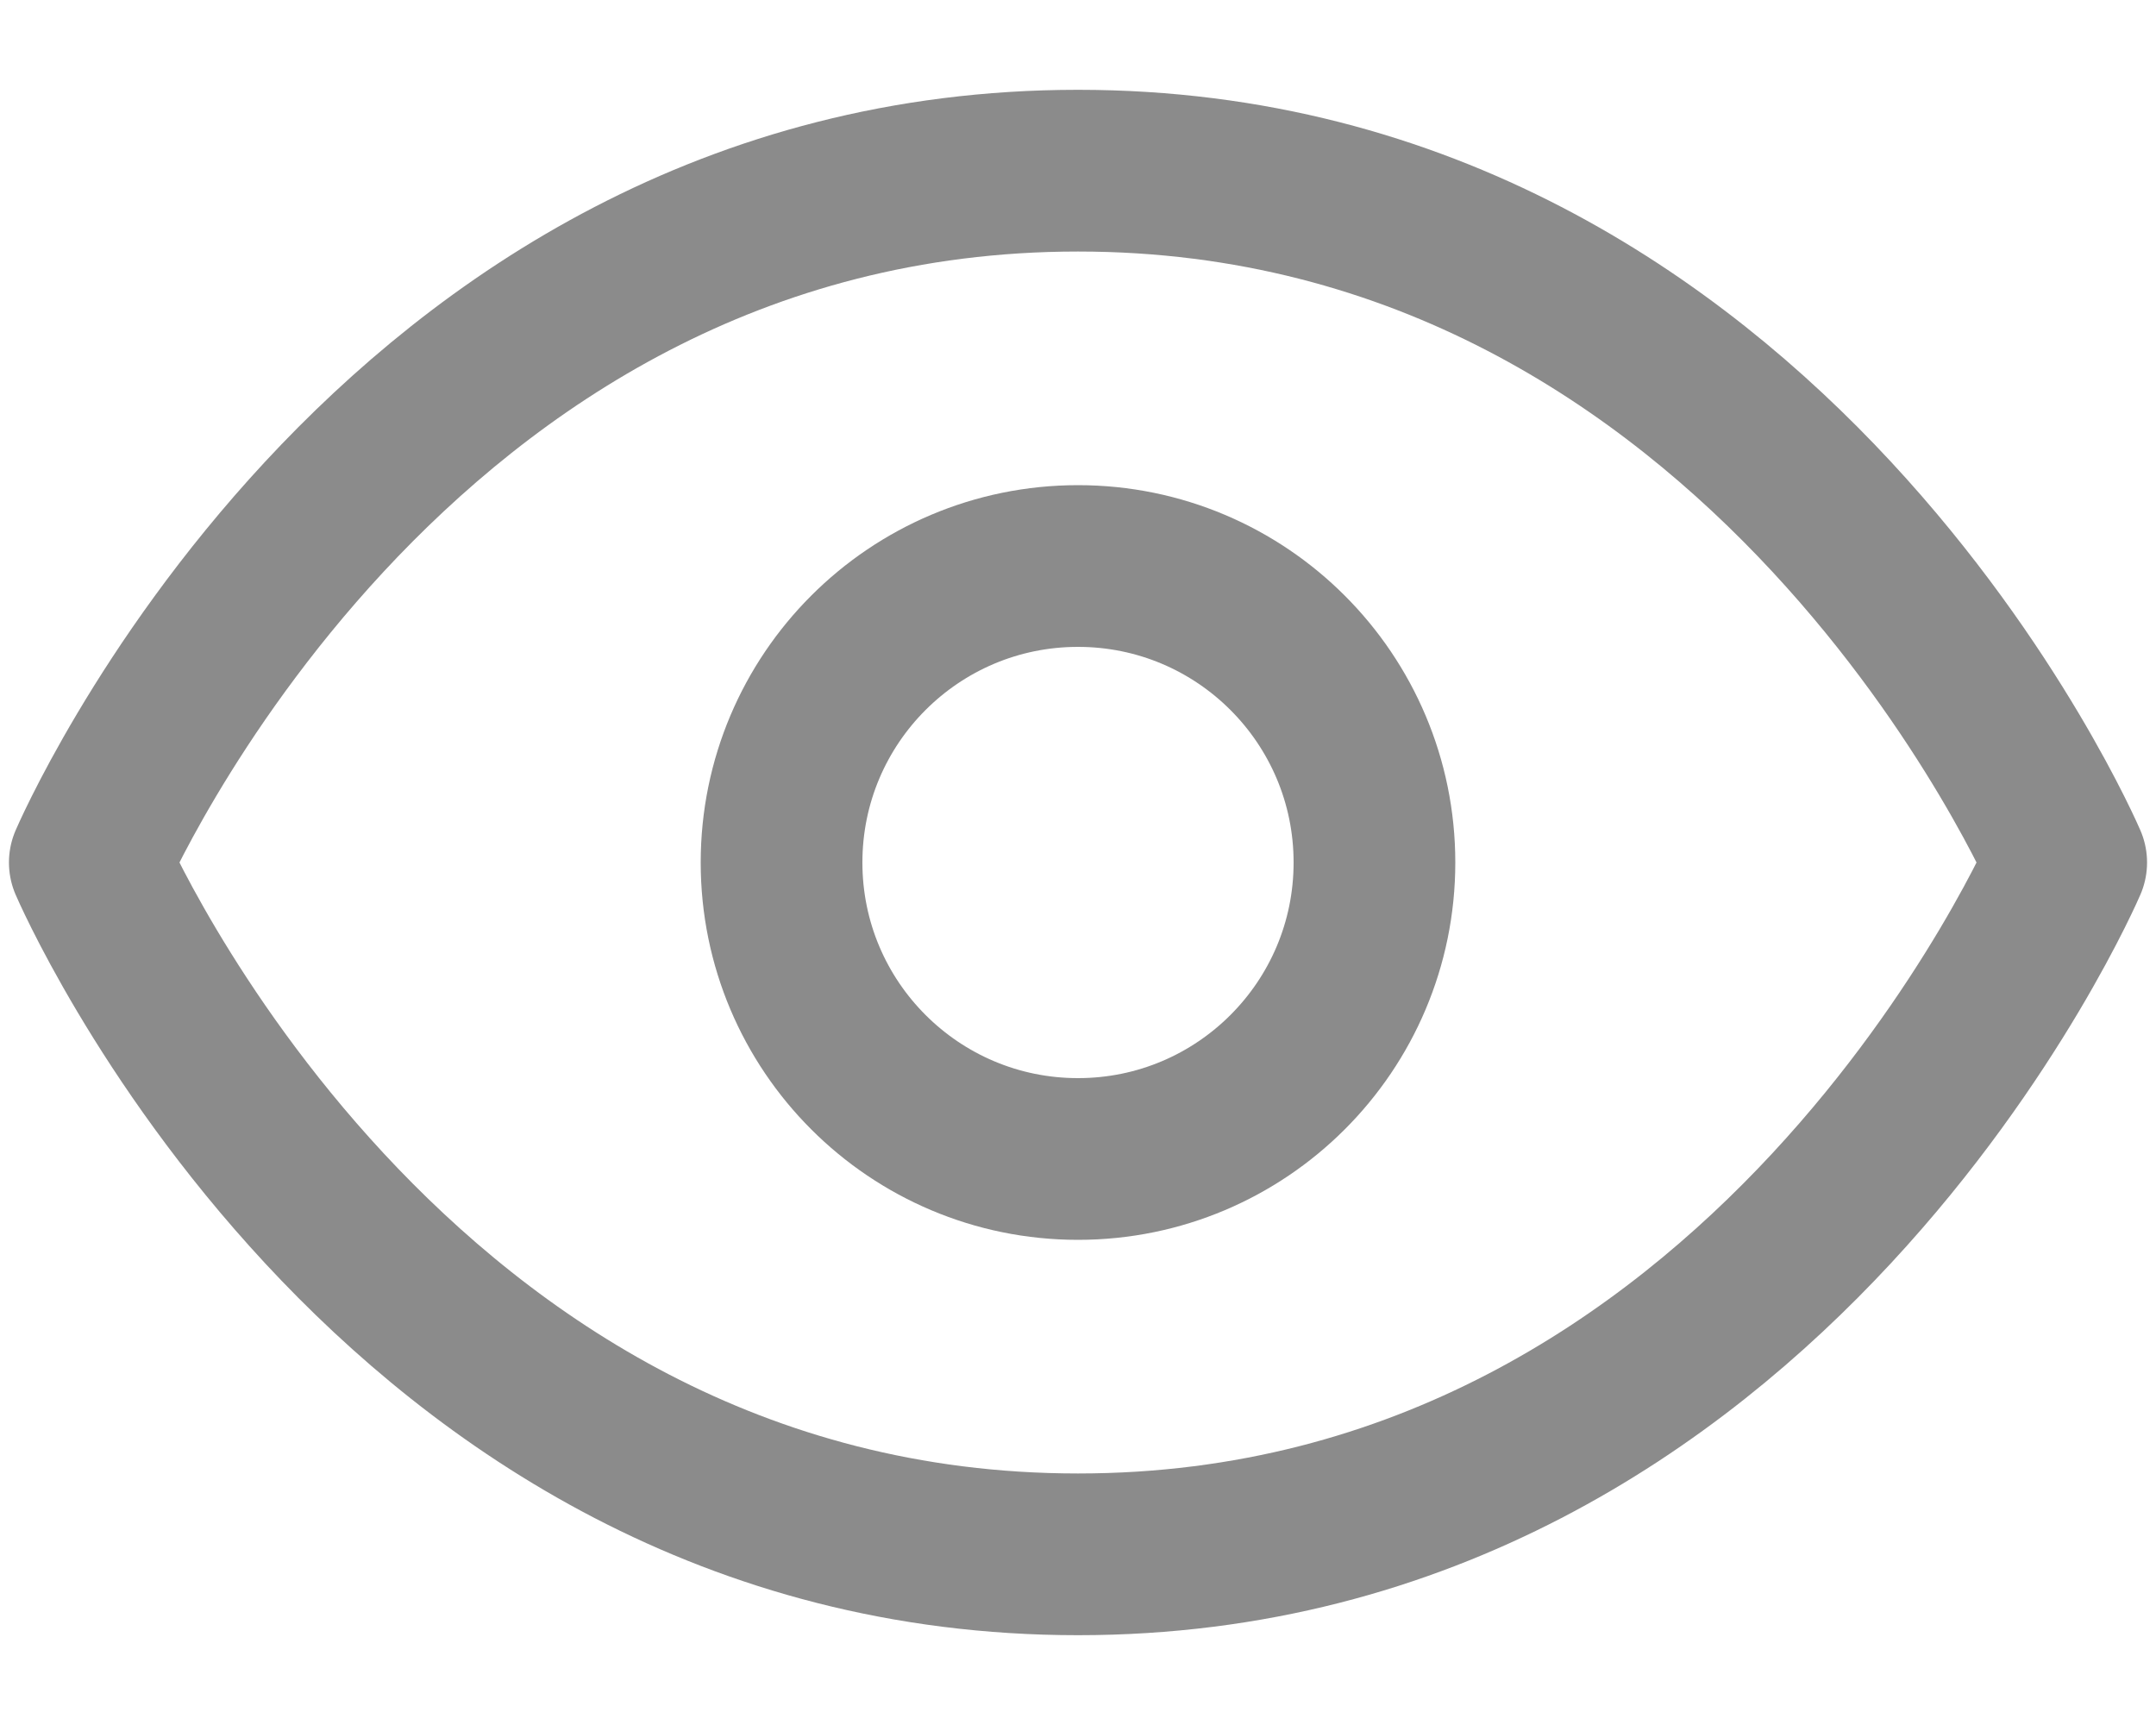
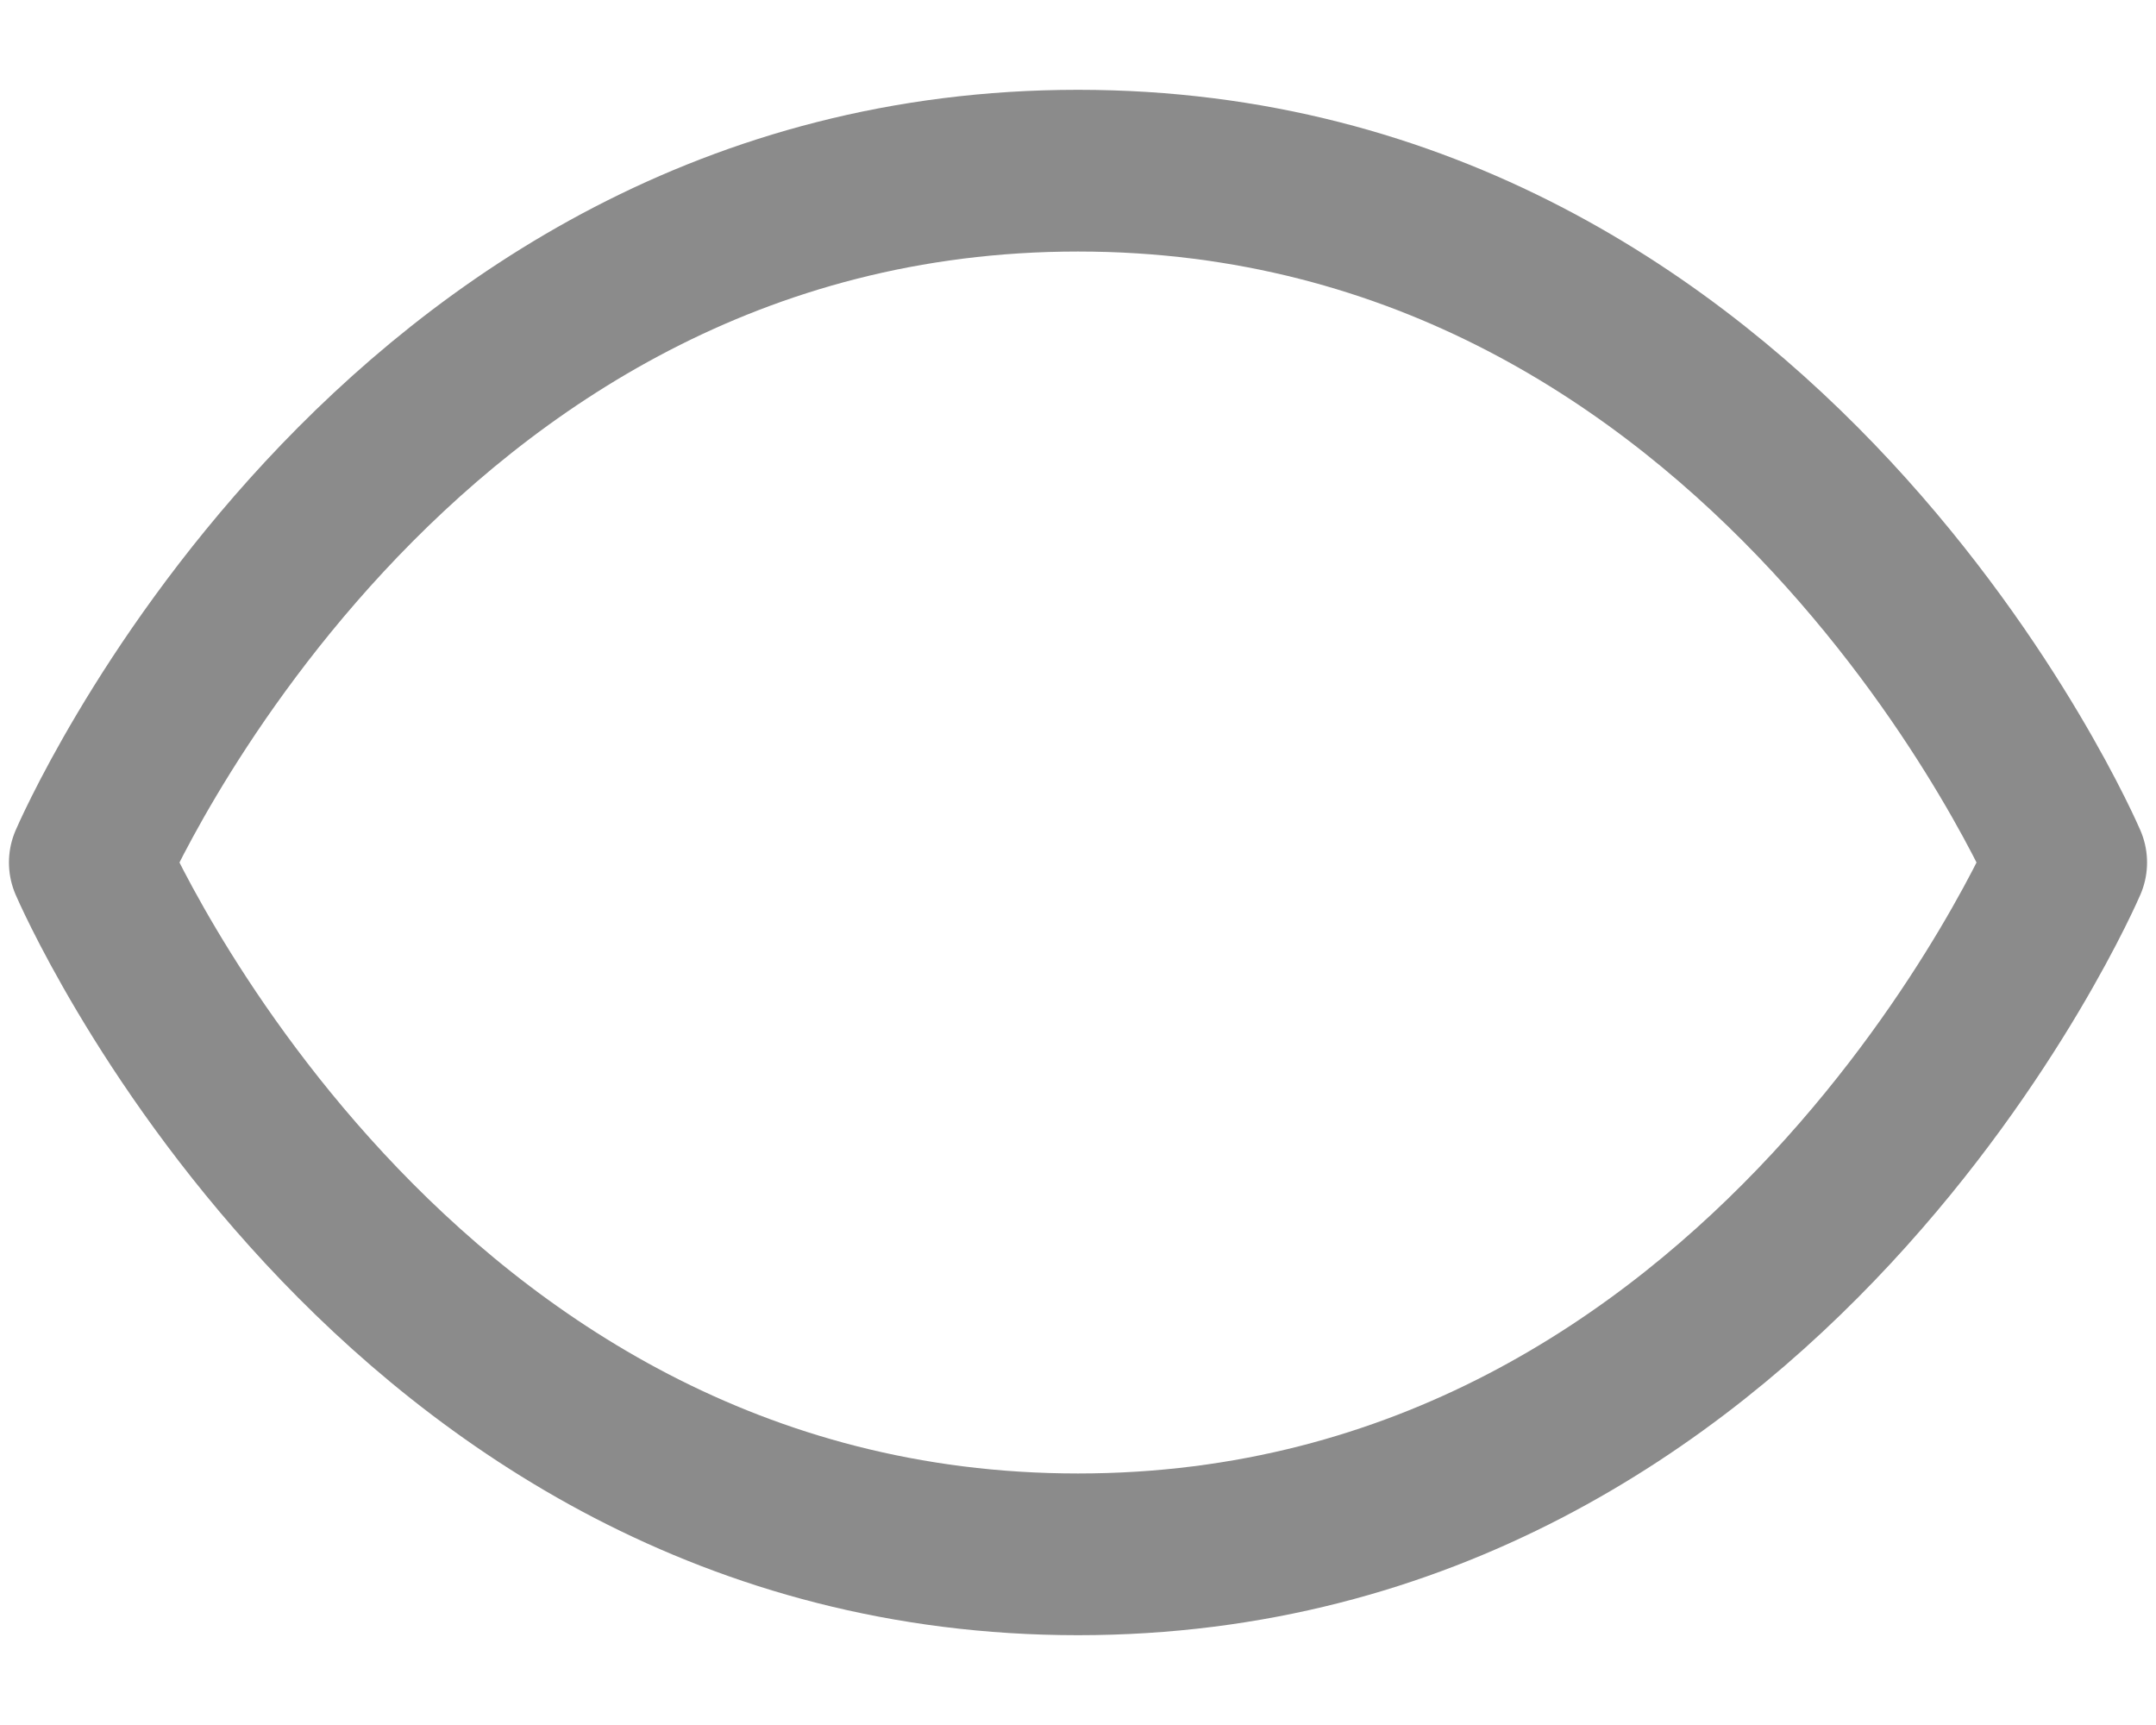
<svg xmlns="http://www.w3.org/2000/svg" width="20" height="16" viewBox="0 0 20 16" fill="none">
  <path d="M0.833 8C0.833 8 3.583 1.583 10 1.583C16.417 1.583 19.167 8 19.167 8C19.167 8 16.417 14.417 10 14.417C3.583 14.417 0.833 8 0.833 8Z" stroke="#8B8B8B" stroke-width="1.5" stroke-linecap="round" stroke-linejoin="round" />
-   <path d="M10 10.75C11.519 10.75 12.75 9.519 12.75 8C12.75 6.481 11.519 5.25 10 5.25C8.481 5.25 7.25 6.481 7.25 8C7.25 9.519 8.481 10.75 10 10.75Z" stroke="#8B8B8B" stroke-width="1.5" stroke-linecap="round" stroke-linejoin="round" />
</svg>